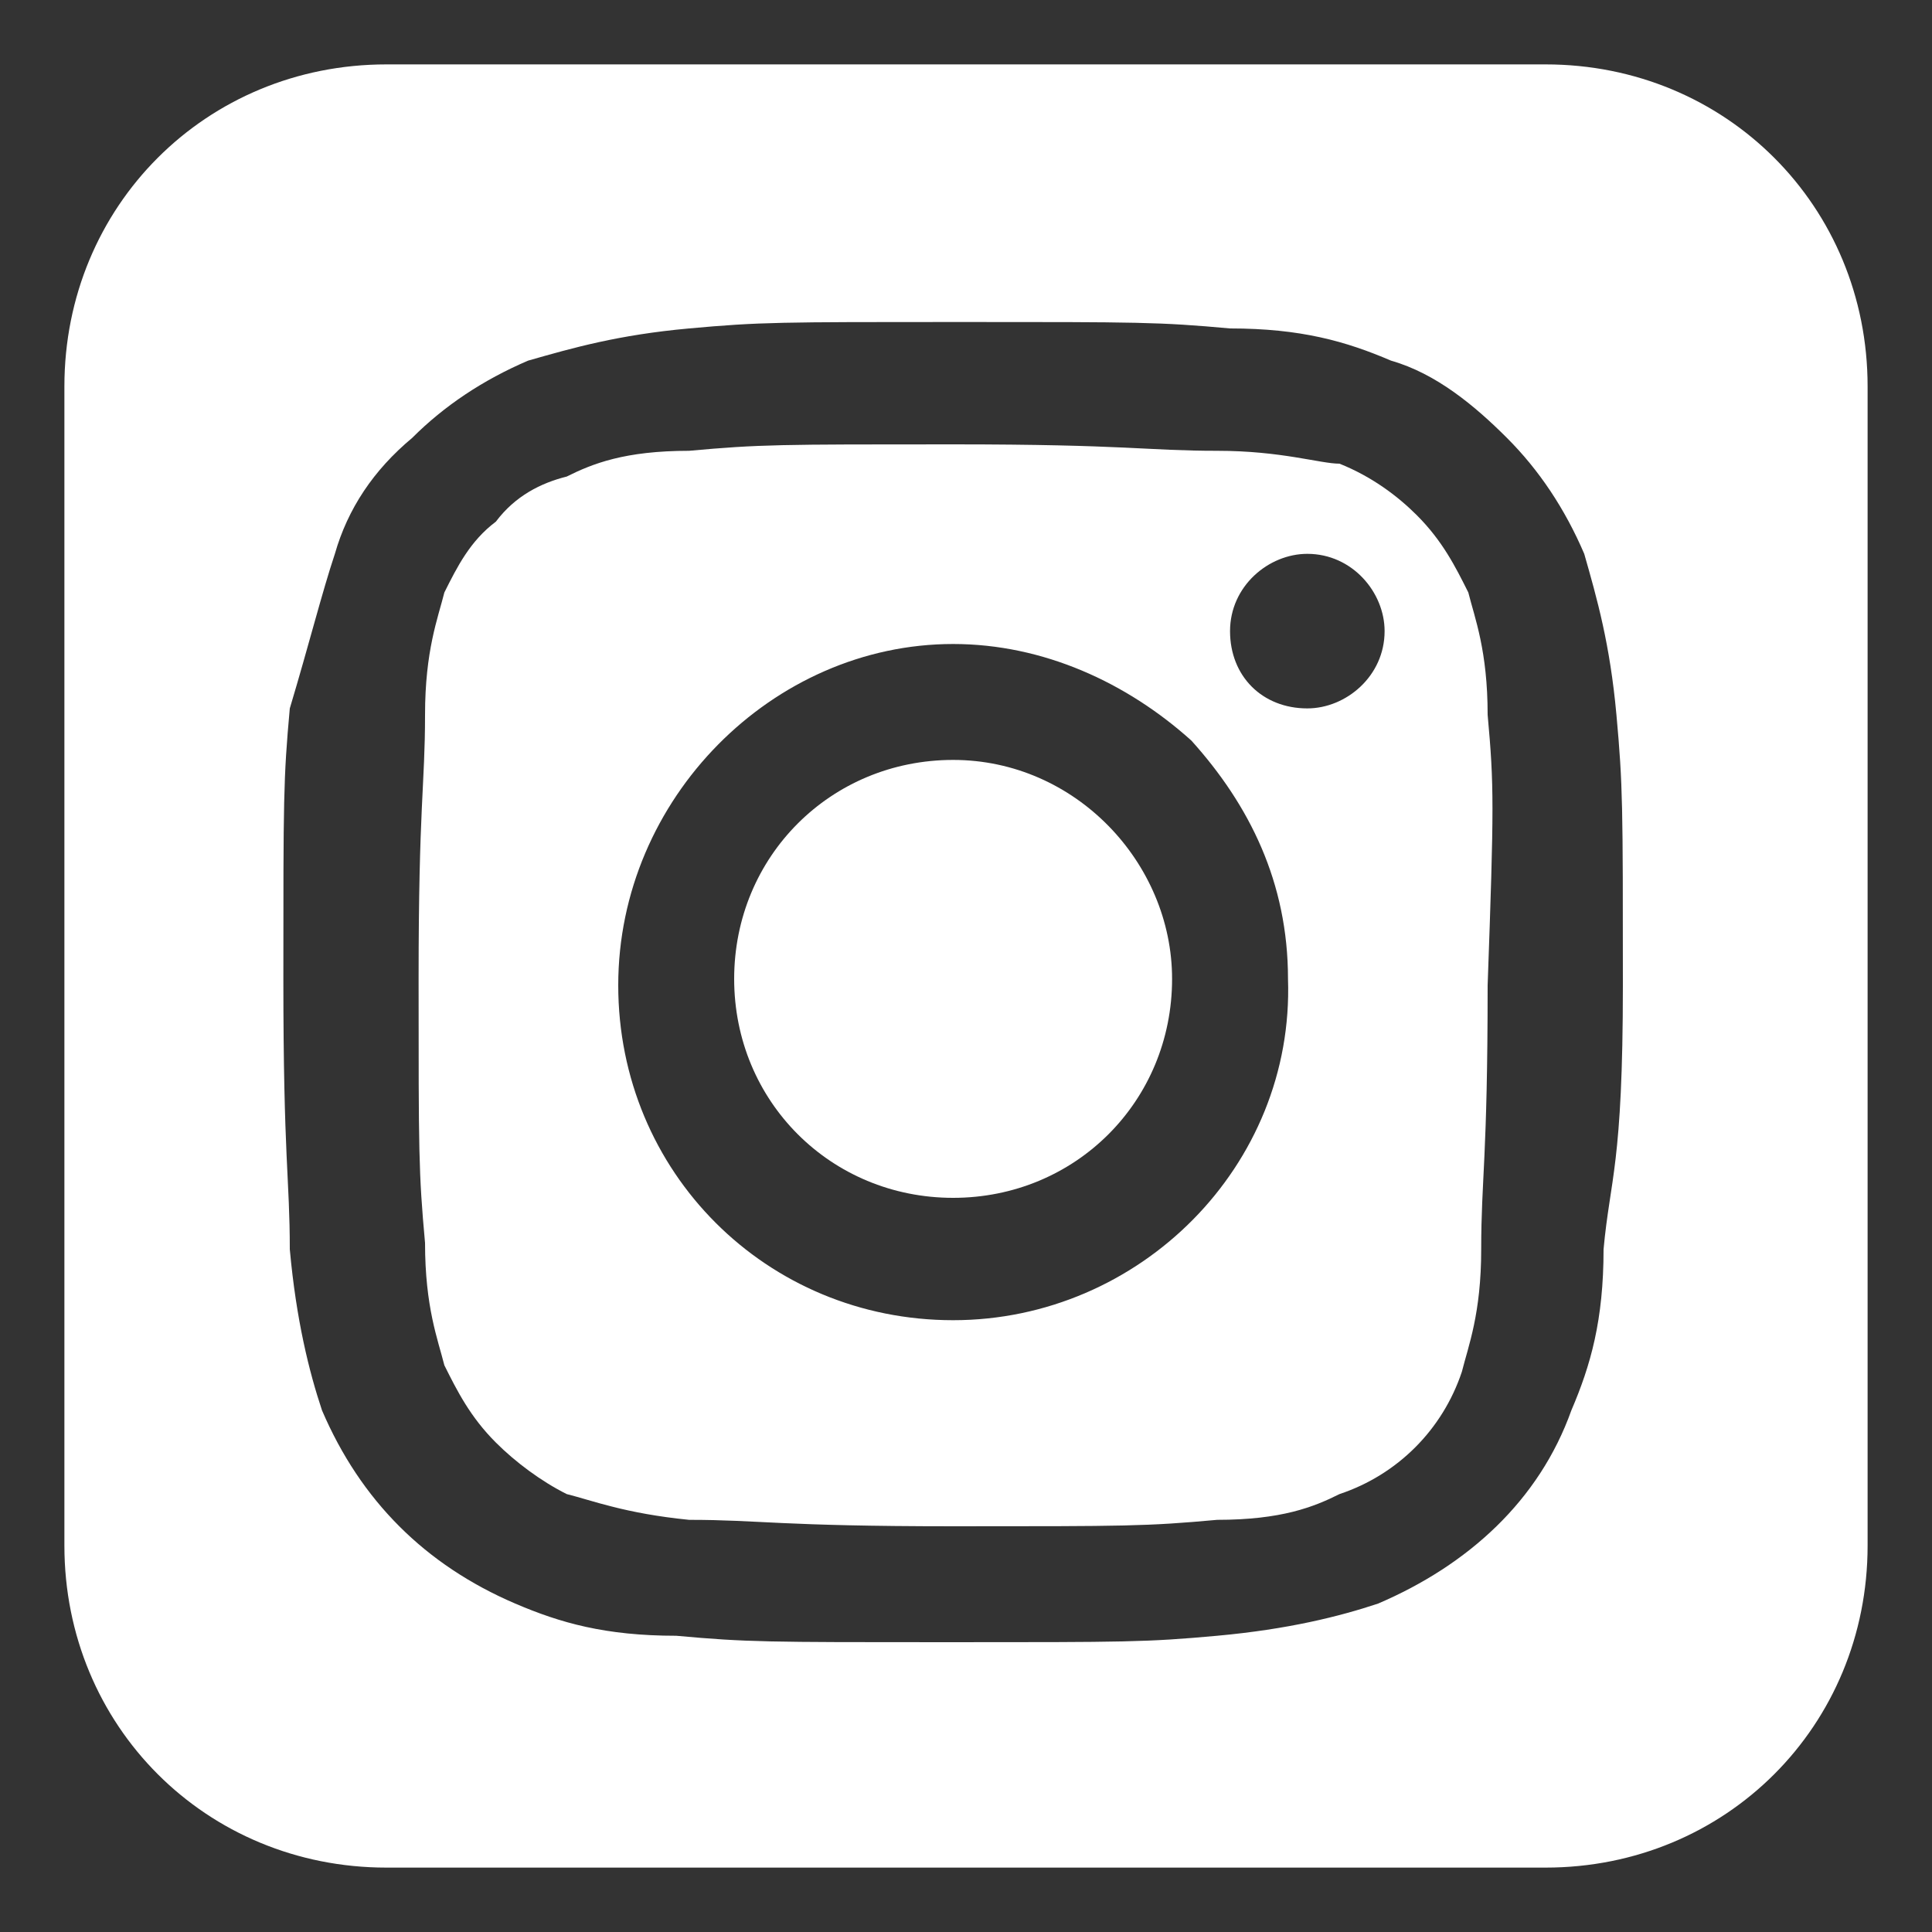
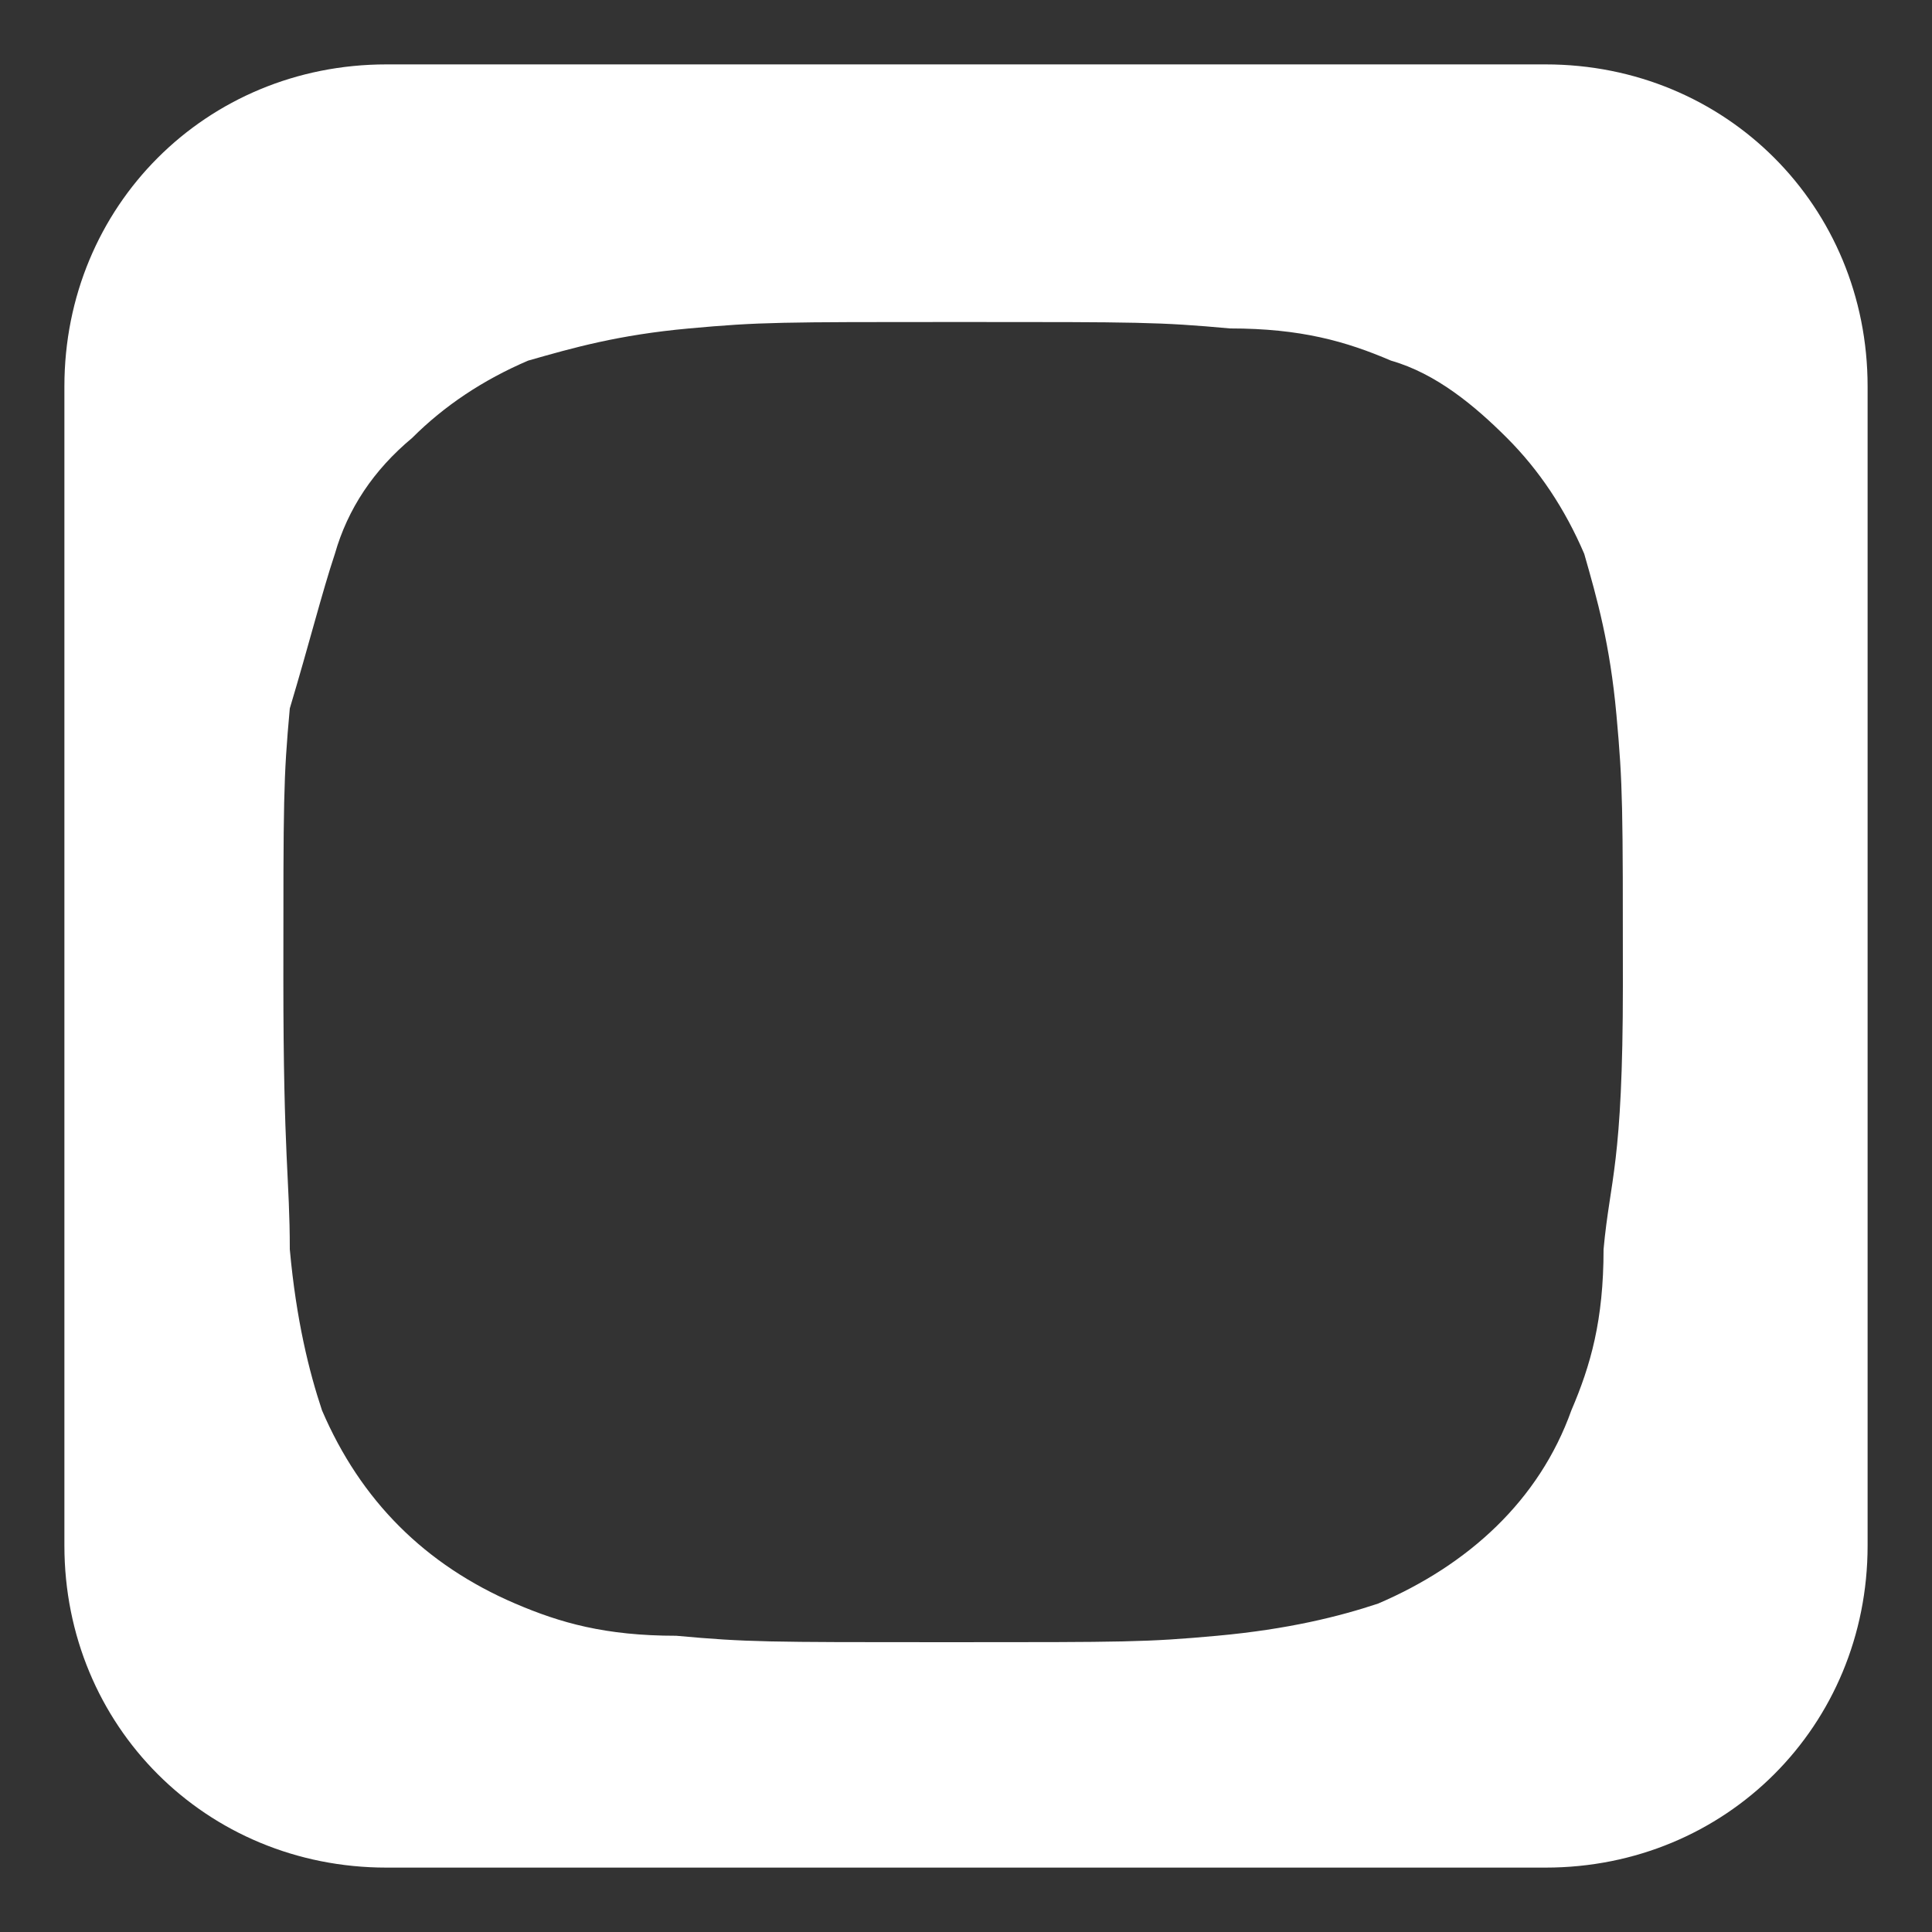
<svg xmlns="http://www.w3.org/2000/svg" version="1.1" id="Layer_1" x="0px" y="0px" viewBox="0 0 30 30" style="enable-background:new 0 0 30 30;" xml:space="preserve">
  <rect x="0" y="0" width="30" height="30" fill="#333333" stroke="none" />
  <style type="text/css">
	.st0{fill:#FFFFFF;}
</style>
-   <path class="st0" d="M18.2,15.2c0,1.9-1.5,3.4-3.4,3.4c-1.9,0-3.4-1.5-3.4-3.4s1.5-3.4,3.4-3.4C16.7,11.8,18.2,13.4,18.2,15.2z" />
-   <path class="st0" d="M23.1,11.1c0-1-0.2-1.5-0.3-1.9c-0.2-0.4-0.4-0.8-0.8-1.2c-0.3-0.3-0.7-0.6-1.2-0.8C20.5,7.2,19.9,7,18.9,7  c-1.1,0-1.4-0.1-4.1-0.1c-2.7,0-3,0-4.1,0.1c-1,0-1.5,0.2-1.9,0.4C8.4,7.5,8,7.7,7.7,8.1C7.3,8.4,7.1,8.8,6.9,9.2  c-0.1,0.4-0.3,0.9-0.3,1.9c0,1.1-0.1,1.4-0.1,4.1c0,2.7,0,3,0.1,4.1c0,1,0.2,1.5,0.3,1.9c0.2,0.4,0.4,0.8,0.8,1.2  C8,22.7,8.4,23,8.8,23.2c0.4,0.1,0.9,0.3,1.9,0.4c1.1,0,1.4,0.1,4.1,0.1c2.7,0,3,0,4.1-0.1c1,0,1.5-0.2,1.9-0.4  c0.9-0.3,1.6-1,1.9-1.9c0.1-0.4,0.3-0.9,0.3-1.9c0-1.1,0.1-1.4,0.1-4.1C23.2,12.5,23.2,12.2,23.1,11.1z M14.8,20.5  c-2.9,0-5.2-2.3-5.2-5.2S12,10,14.8,10c1.4,0,2.7,0.6,3.7,1.5c0.9,1,1.5,2.2,1.5,3.7C20.1,18.1,17.7,20.5,14.8,20.5z M20.3,11  c-0.7,0-1.2-0.5-1.2-1.2c0-0.7,0.6-1.2,1.2-1.2c0.7,0,1.2,0.6,1.2,1.2C21.5,10.5,20.9,11,20.3,11z" />
  <path class="st0" d="M24,1H6C3.2,1,1,3.2,1,6v18c0,2.8,2.2,5,5,5h18c2.8,0,5-2.2,5-5V6C29,3.2,26.8,1,24,1z M24.9,19.4  c0,1.1-0.2,1.8-0.5,2.5c-0.5,1.4-1.6,2.4-3,3c-0.6,0.2-1.4,0.4-2.5,0.5c-1.1,0.1-1.4,0.1-4.2,0.1c-2.8,0-3.1,0-4.2-0.1  c-1.1,0-1.8-0.2-2.5-0.5c-0.7-0.3-1.3-0.7-1.8-1.2c-0.5-0.5-0.9-1.1-1.2-1.8c-0.2-0.6-0.4-1.4-0.5-2.5c0-1.1-0.1-1.4-0.1-4.2  s0-3.1,0.1-4.2C4.8,10,5,9.2,5.2,8.6c0.2-0.7,0.6-1.3,1.2-1.8c0.5-0.5,1.1-0.9,1.8-1.2c0.7-0.2,1.4-0.4,2.5-0.5  c1.1-0.1,1.4-0.1,4.2-0.1c2.8,0,3.1,0,4.2,0.1c1.1,0,1.8,0.2,2.5,0.5c0.7,0.2,1.3,0.7,1.8,1.2c0.5,0.5,0.9,1.1,1.2,1.8  c0.2,0.7,0.4,1.4,0.5,2.5s0.1,1.4,0.1,4.2S25,18.3,24.9,19.4z" />
</svg>